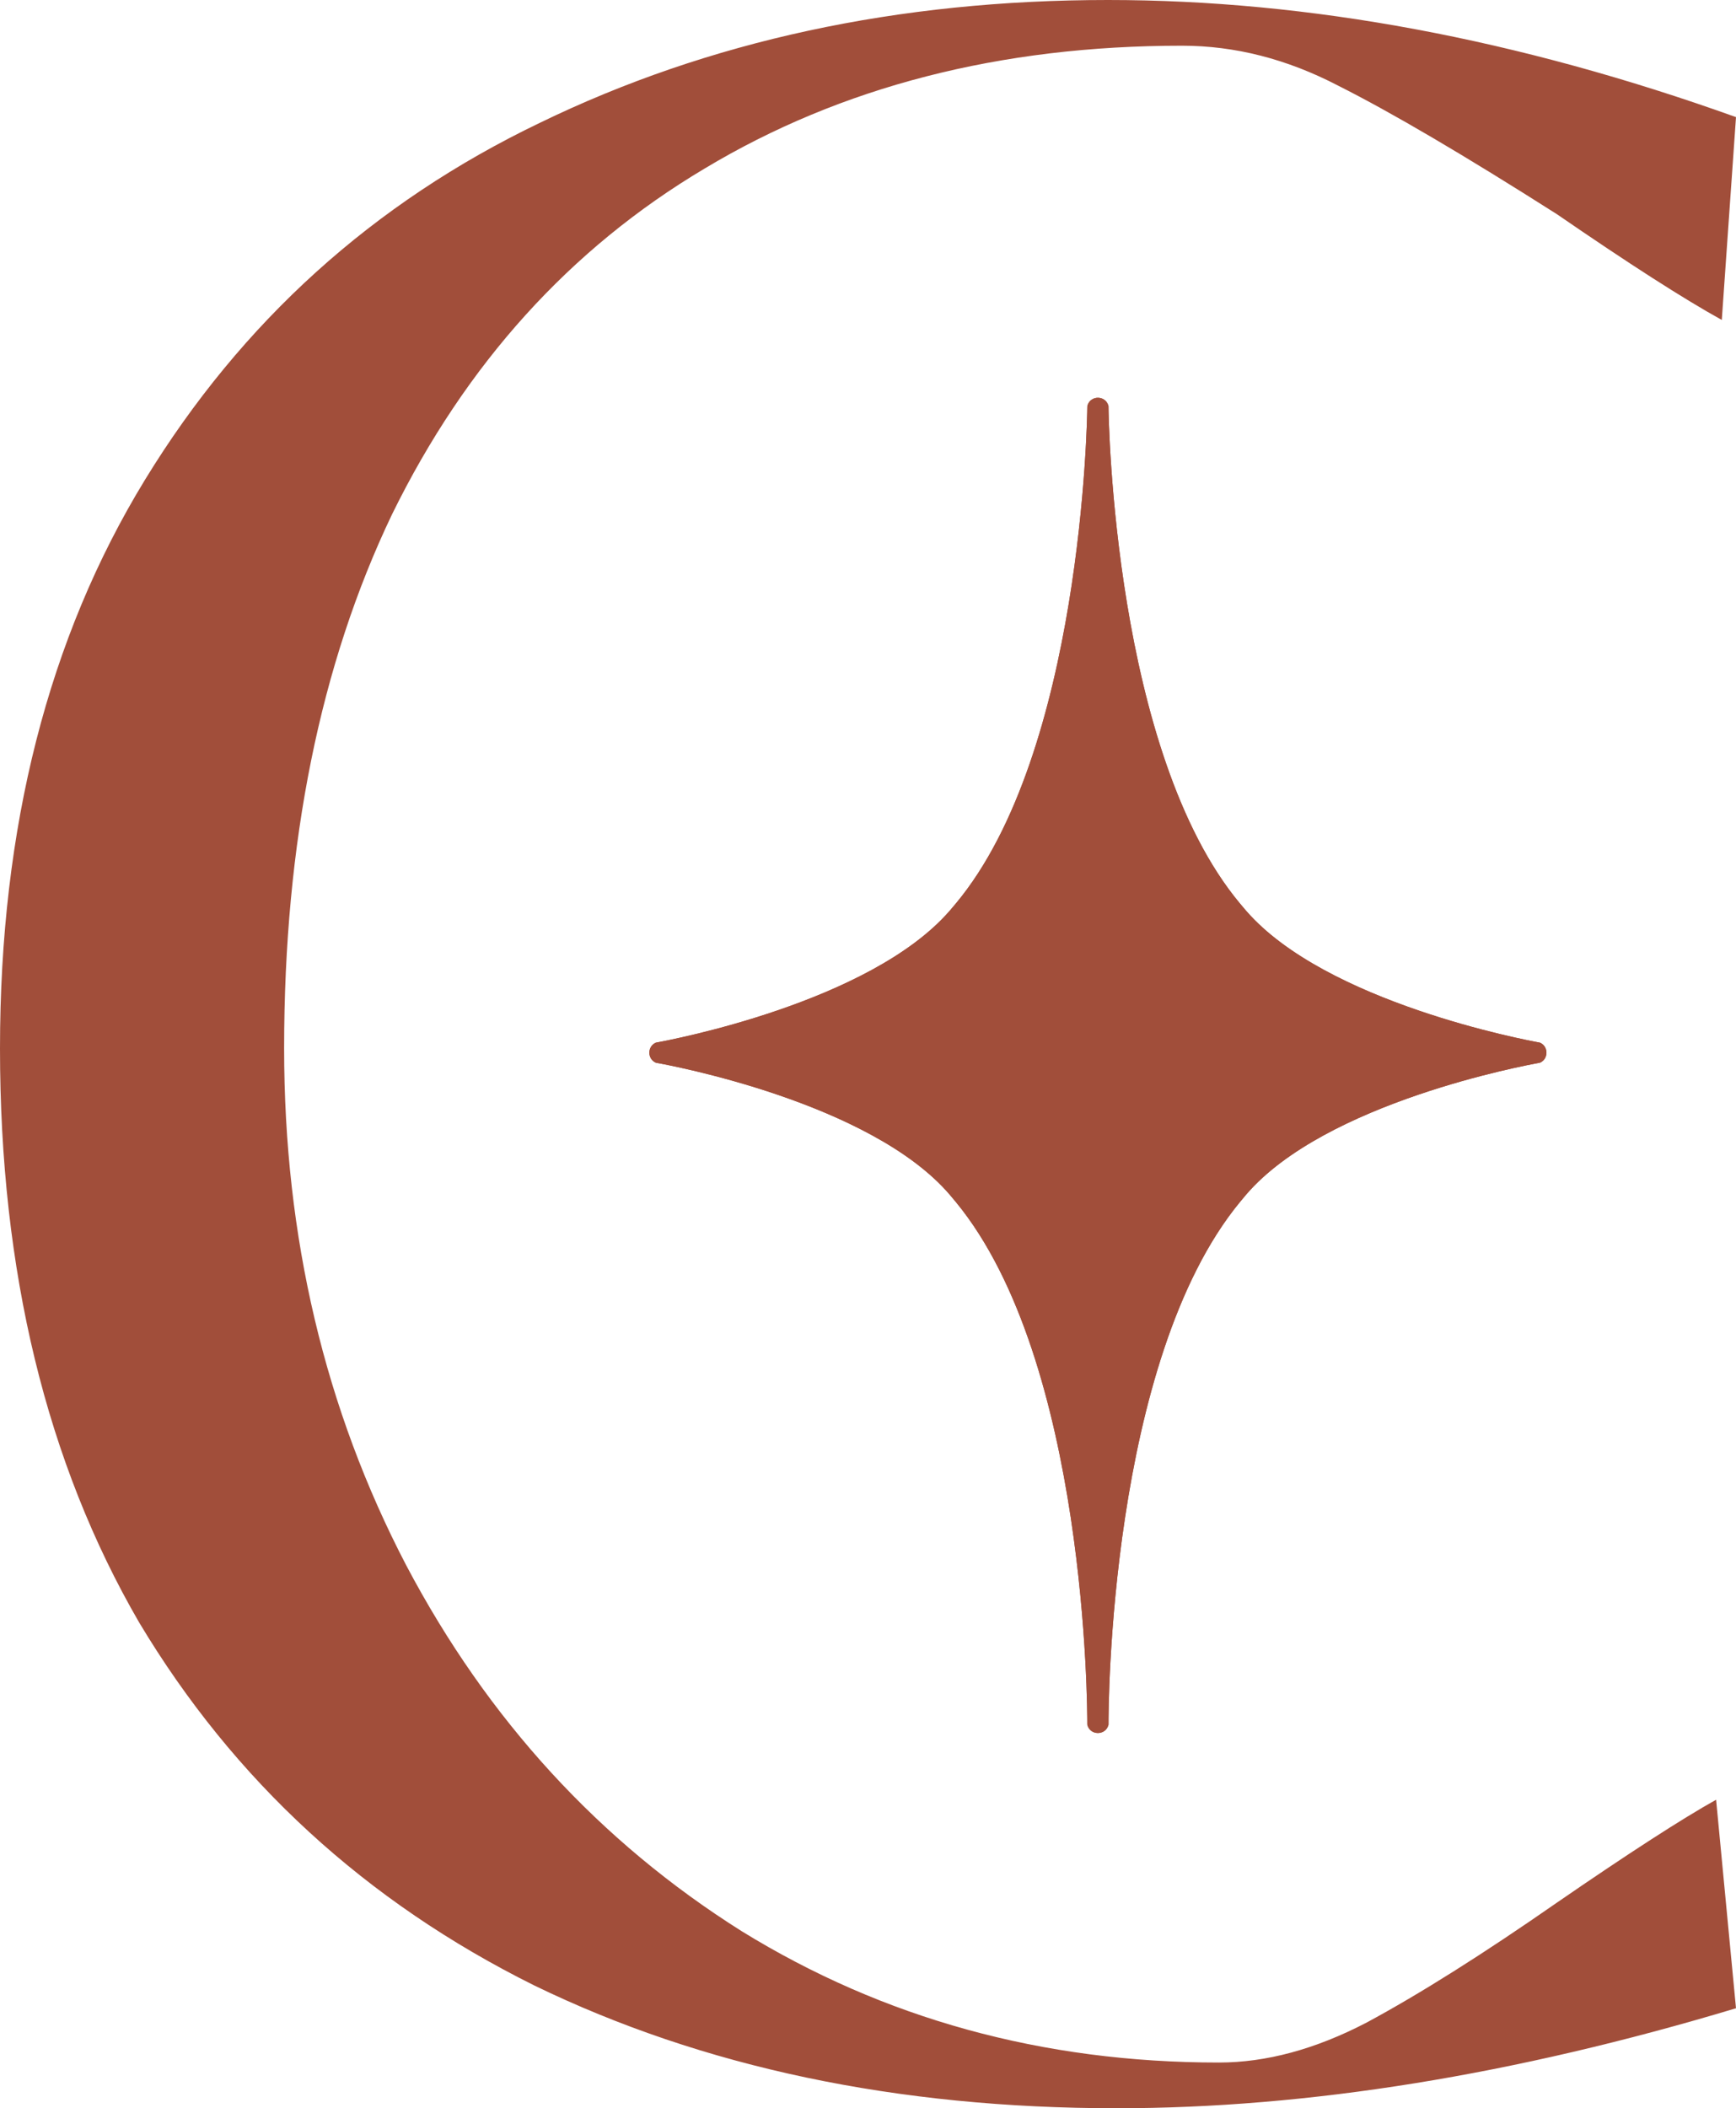
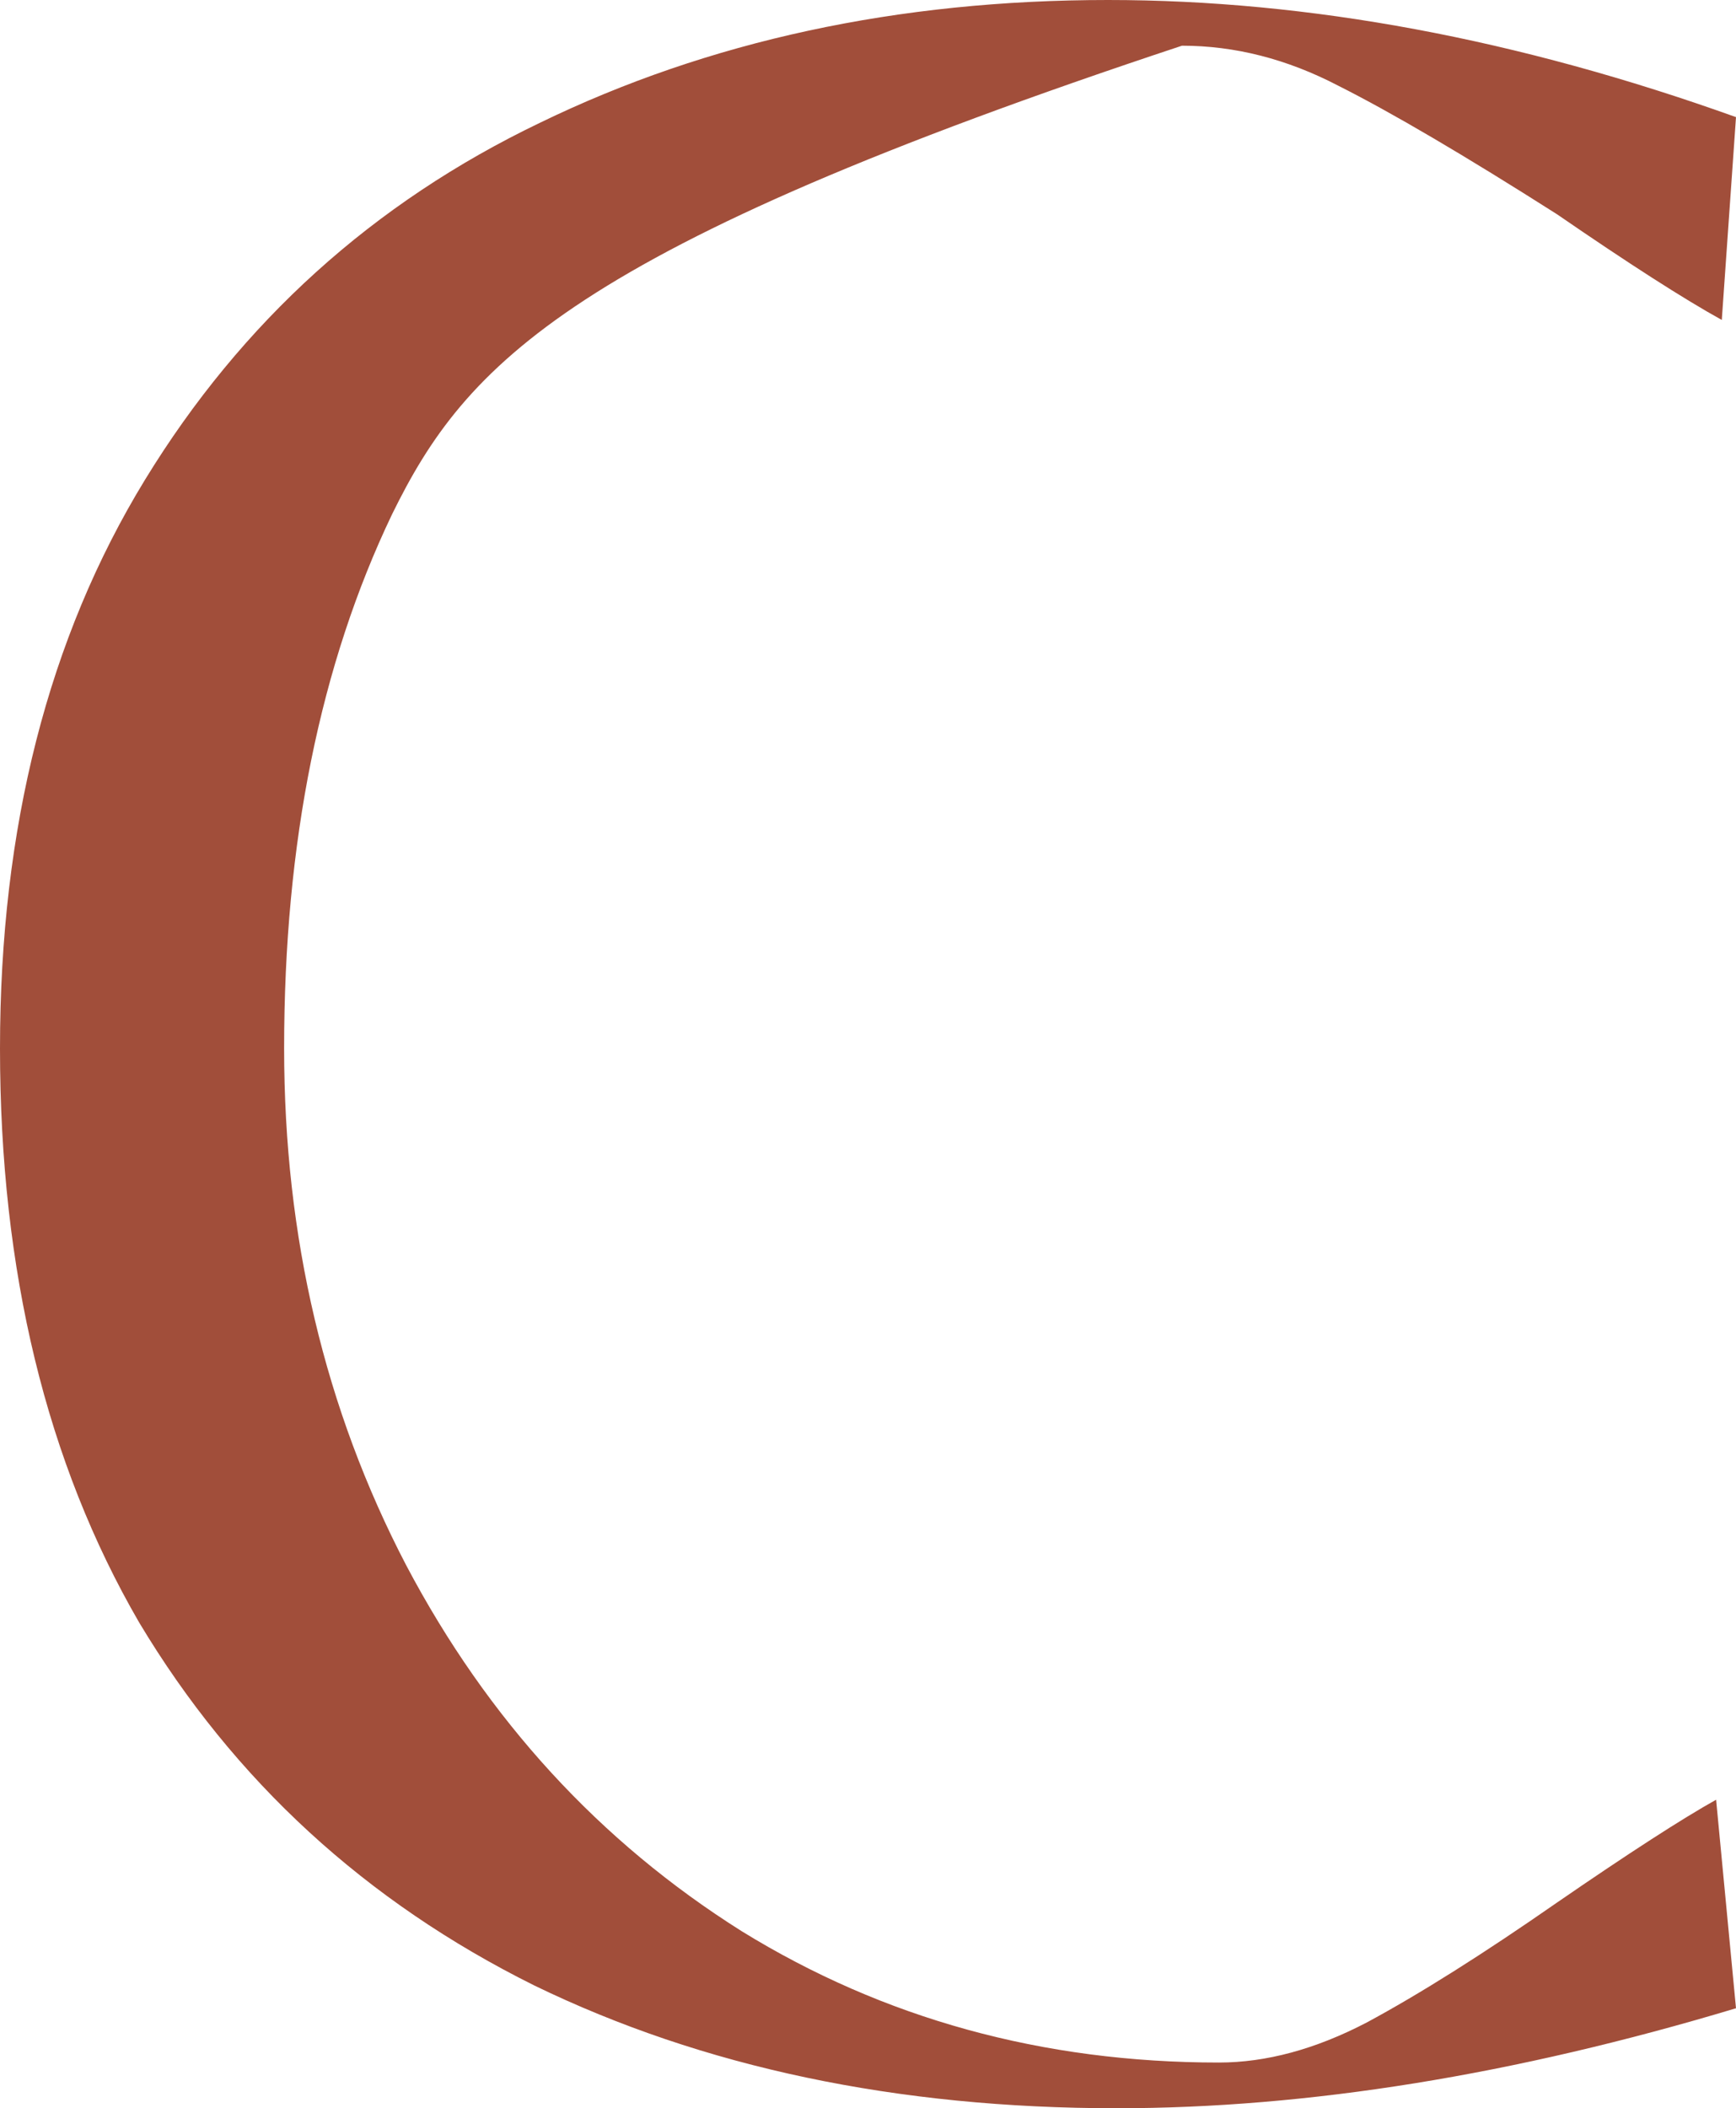
<svg xmlns="http://www.w3.org/2000/svg" width="131" height="159" viewBox="0 0 131 159" fill="none">
-   <path d="M84.26 159C67.68 159 53.029 155.912 40.308 149.736C27.587 143.416 17.652 134.295 10.506 122.374C3.502 110.309 0 95.874 0 79.069C0 62.408 3.645 48.117 10.934 36.195C18.224 24.274 28.158 15.297 40.736 9.264C53.458 3.088 67.751 0 83.617 0C98.768 0 114.563 2.944 131 8.833L129.928 24.13C127.069 22.55 122.924 19.893 117.493 16.159C110.489 11.706 104.986 8.474 100.984 6.463C97.124 4.453 93.194 3.447 89.192 3.447C75.47 3.447 63.463 6.535 53.172 12.711C43.024 18.744 35.162 27.434 29.588 38.781C24.156 50.127 21.44 63.557 21.44 79.069C21.44 93.289 24.513 106.287 30.66 118.065C36.806 129.699 45.239 138.892 55.959 145.642C66.679 152.249 78.686 155.553 91.979 155.553C95.552 155.553 99.269 154.547 103.128 152.537C107.13 150.382 111.918 147.366 117.493 143.488C122.924 139.753 126.927 137.168 129.499 135.732L131 151.459C114.277 156.486 98.697 159 84.26 159Z" fill="#A14E3A" />
-   <path d="M82.051 30.65C82.052 30.617 82.056 30.599 82.066 30.567C82.31 29.811 83.387 29.811 83.631 30.567C83.642 30.599 83.646 30.617 83.646 30.65C83.659 31.7 84.063 56.743 93.566 68.138C93.744 68.352 94.026 68.682 94.026 68.682C100.053 75.621 115.197 78.452 116.161 78.626C116.193 78.632 116.225 78.641 116.254 78.657C116.845 78.963 116.845 79.819 116.255 80.126C116.225 80.141 116.193 80.151 116.16 80.157C115.192 80.329 100.017 83.128 94.032 90.098C93.848 90.312 93.748 90.434 93.569 90.652C83.677 102.655 83.645 128.979 83.648 130.043C83.648 130.077 83.644 130.093 83.634 130.125C83.396 130.894 82.301 130.894 82.063 130.125C82.053 130.093 82.049 130.077 82.049 130.043C82.052 128.979 82.02 102.655 72.129 90.652C71.949 90.434 71.849 90.312 71.665 90.098C65.68 83.128 50.506 80.329 49.537 80.157C49.504 80.151 49.472 80.141 49.443 80.126C48.852 79.819 48.852 78.963 49.443 78.657C49.473 78.641 49.504 78.632 49.537 78.626C50.5 78.452 65.644 75.621 71.671 68.682C71.853 68.472 71.954 68.352 72.132 68.138C81.635 56.743 82.038 31.7 82.051 30.65Z" fill="#A14E3A" />
-   <path d="M82.051 30.65C82.052 30.617 82.056 30.599 82.066 30.567C82.31 29.811 83.387 29.811 83.631 30.567C83.642 30.599 83.646 30.617 83.646 30.65C83.659 31.7 84.063 56.743 93.566 68.138C93.744 68.352 94.026 68.682 94.026 68.682C100.053 75.621 115.197 78.452 116.161 78.626C116.193 78.632 116.225 78.641 116.254 78.657C116.845 78.963 116.845 79.819 116.255 80.126C116.225 80.141 116.193 80.151 116.16 80.157C115.192 80.329 100.017 83.128 94.032 90.098C93.848 90.312 93.748 90.434 93.569 90.652C83.677 102.655 83.645 128.979 83.648 130.043C83.648 130.077 83.644 130.093 83.634 130.125C83.396 130.894 82.301 130.894 82.063 130.125C82.053 130.093 82.049 130.077 82.049 130.043C82.052 128.979 82.02 102.655 72.129 90.652C71.949 90.434 71.849 90.312 71.665 90.098C65.68 83.128 50.506 80.329 49.537 80.157C49.504 80.151 49.472 80.141 49.443 80.126C48.852 79.819 48.852 78.963 49.443 78.657C49.473 78.641 49.504 78.632 49.537 78.626C50.5 78.452 65.644 75.621 71.671 68.682C71.853 68.472 71.954 68.352 72.132 68.138C81.635 56.743 82.038 31.7 82.051 30.65Z" fill="#A14E3A" />
+   <path d="M84.26 159C67.68 159 53.029 155.912 40.308 149.736C27.587 143.416 17.652 134.295 10.506 122.374C3.502 110.309 0 95.874 0 79.069C0 62.408 3.645 48.117 10.934 36.195C18.224 24.274 28.158 15.297 40.736 9.264C53.458 3.088 67.751 0 83.617 0C98.768 0 114.563 2.944 131 8.833L129.928 24.13C127.069 22.55 122.924 19.893 117.493 16.159C110.489 11.706 104.986 8.474 100.984 6.463C97.124 4.453 93.194 3.447 89.192 3.447C43.024 18.744 35.162 27.434 29.588 38.781C24.156 50.127 21.44 63.557 21.44 79.069C21.44 93.289 24.513 106.287 30.66 118.065C36.806 129.699 45.239 138.892 55.959 145.642C66.679 152.249 78.686 155.553 91.979 155.553C95.552 155.553 99.269 154.547 103.128 152.537C107.13 150.382 111.918 147.366 117.493 143.488C122.924 139.753 126.927 137.168 129.499 135.732L131 151.459C114.277 156.486 98.697 159 84.26 159Z" fill="#A14E3A" />
</svg>